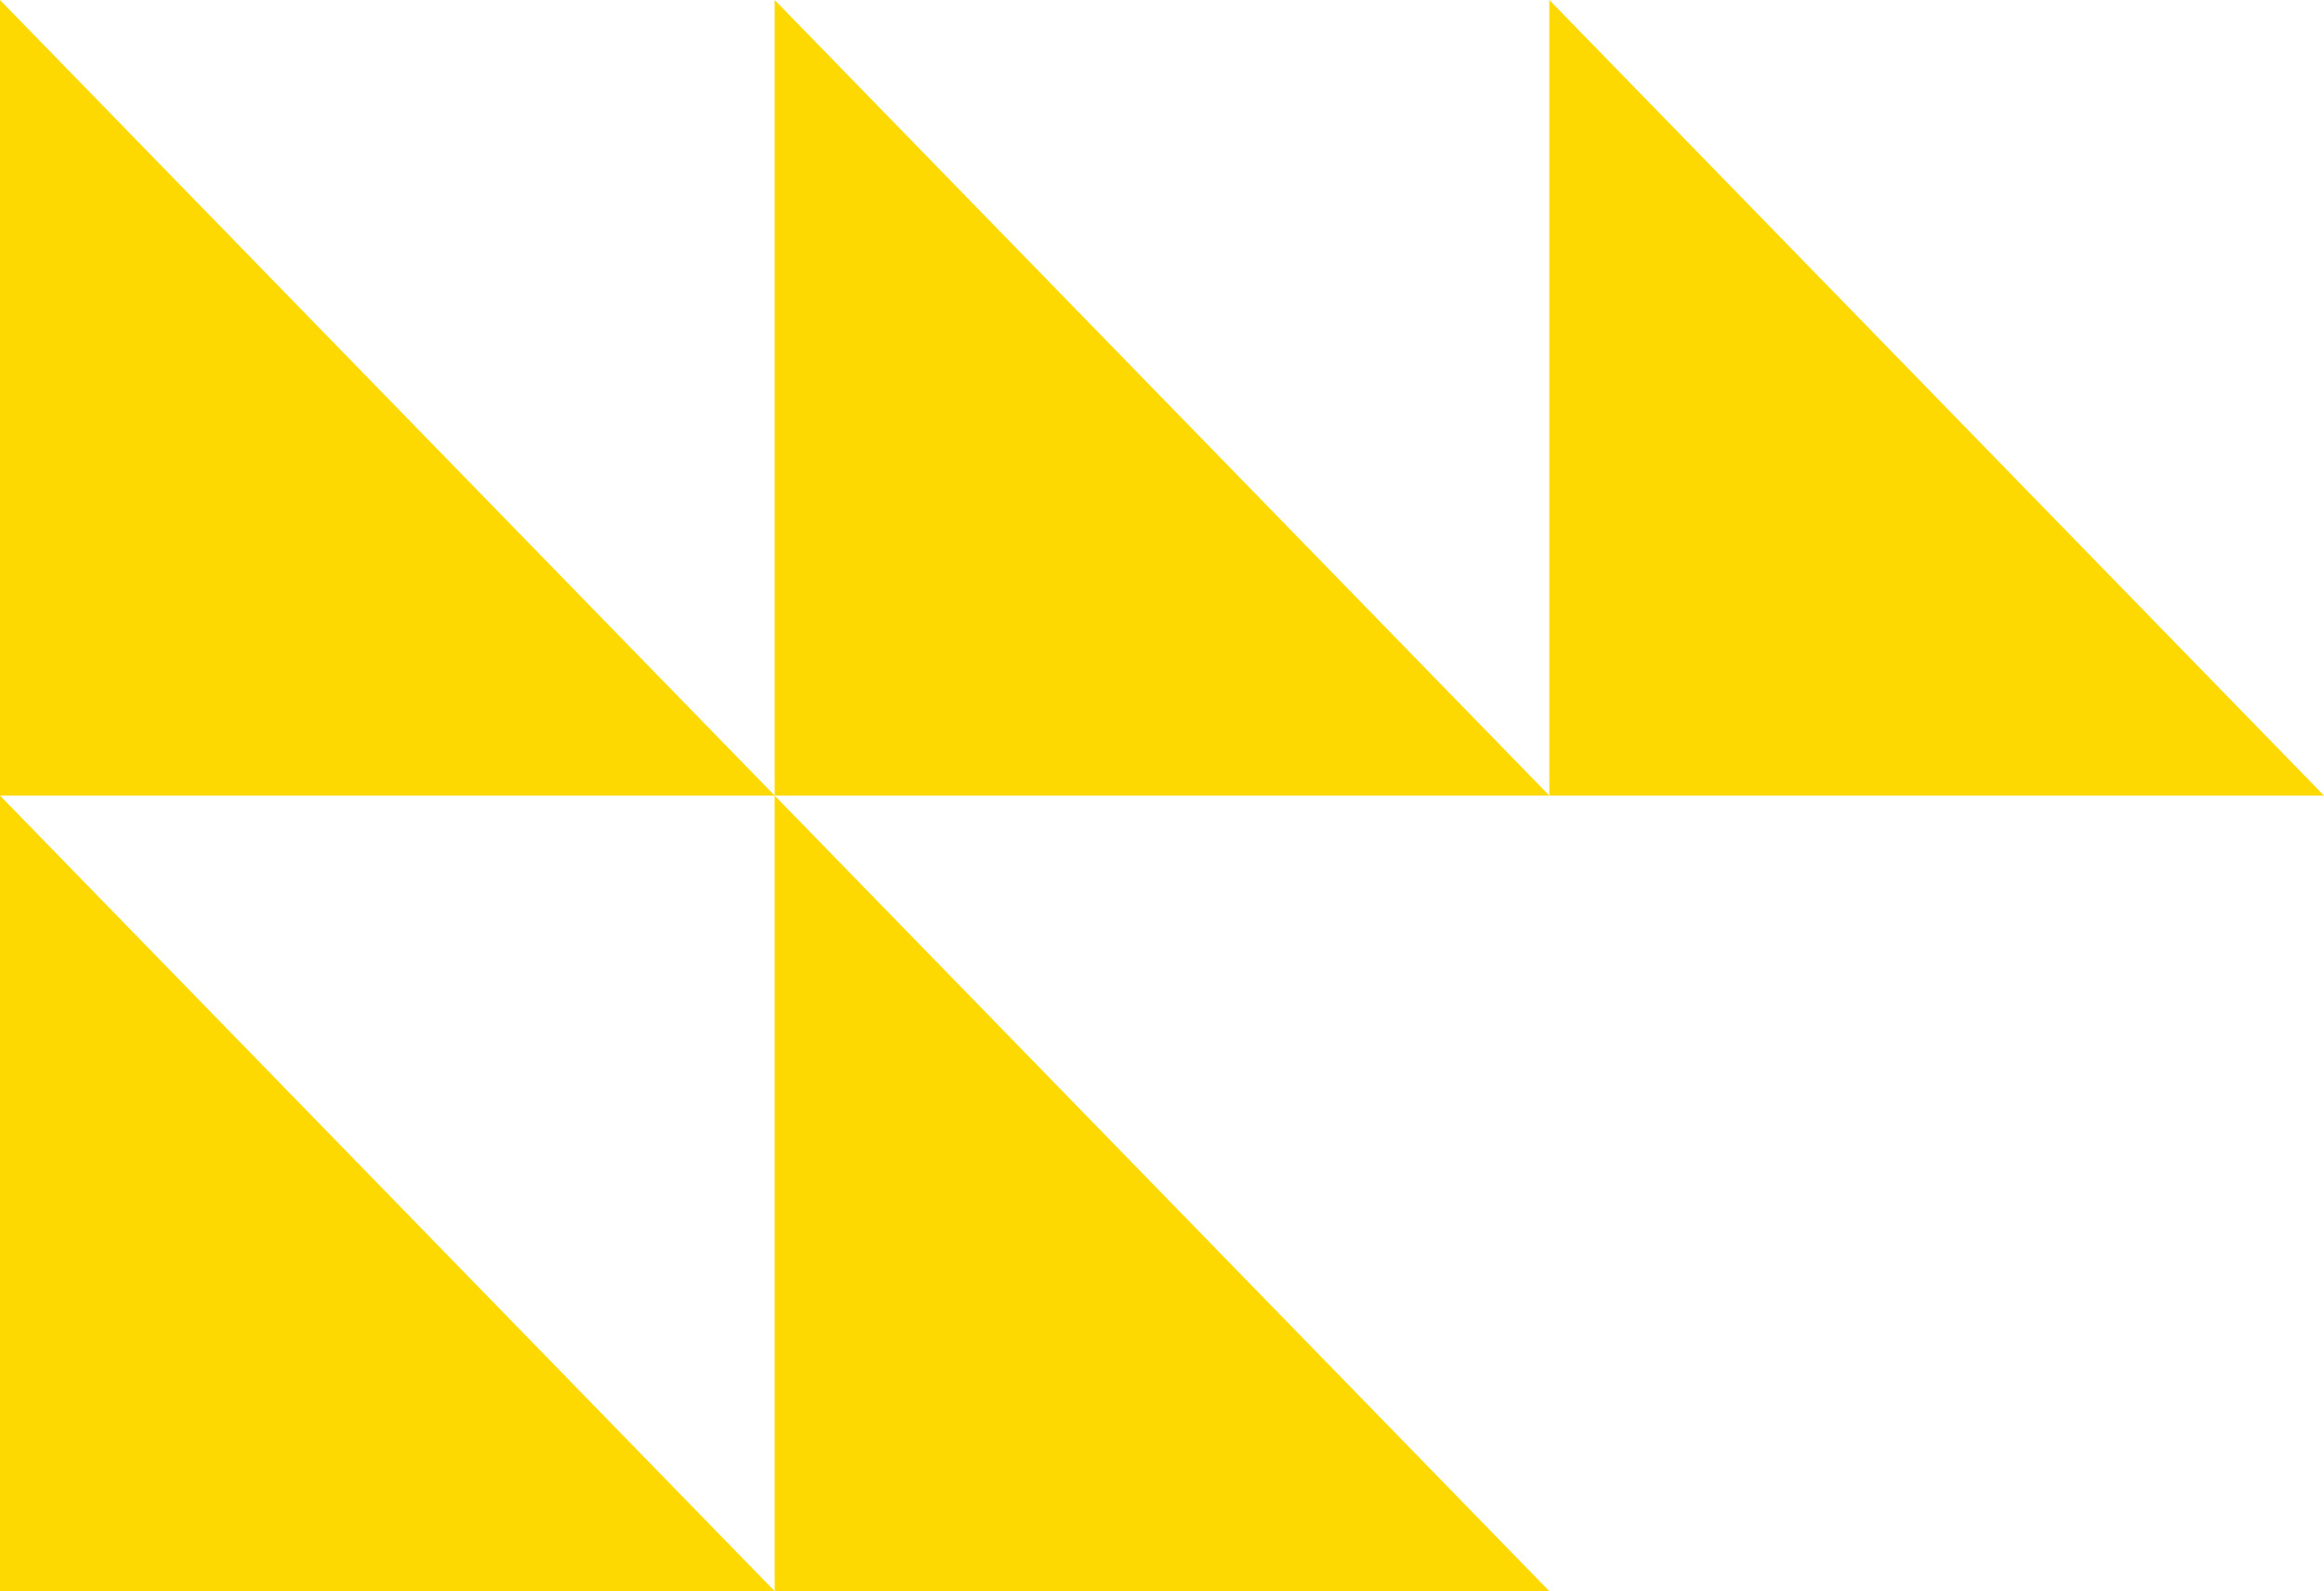
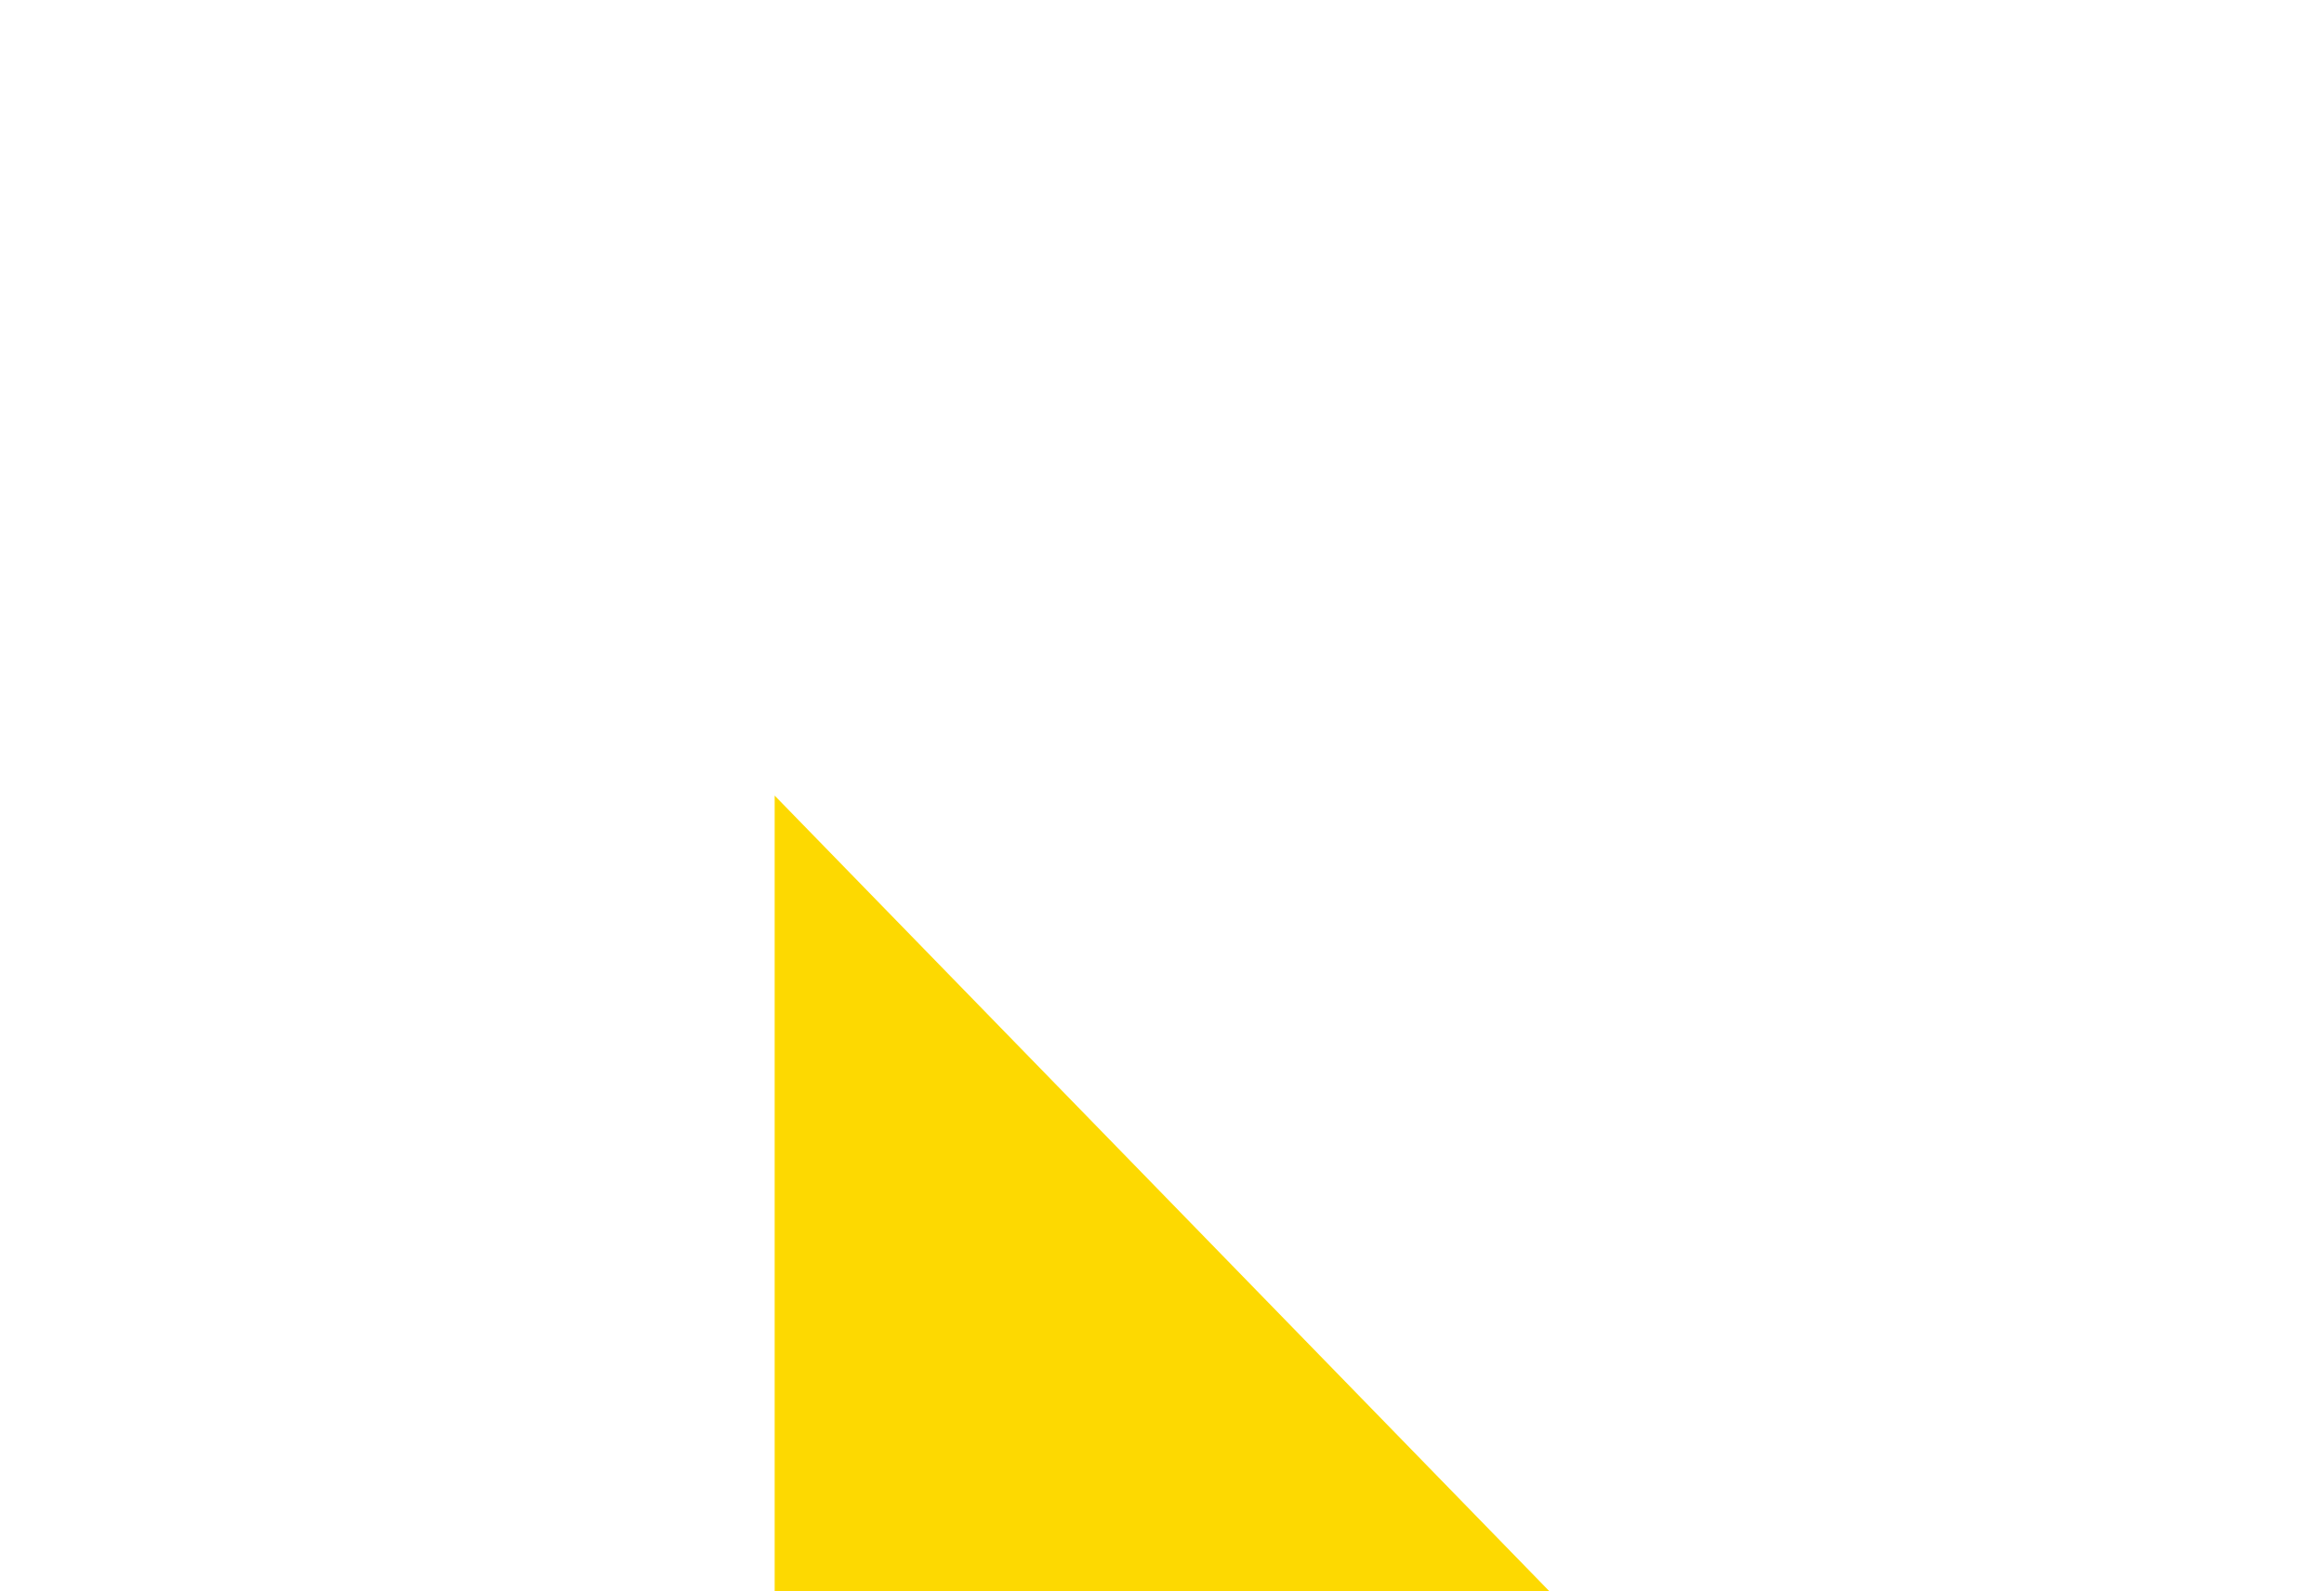
<svg xmlns="http://www.w3.org/2000/svg" id="b" viewBox="0 0 132.84 90.98">
  <g id="c">
-     <polygon points="0 0 44.28 45.49 0 45.49 0 0" style="fill:#fdd901;" />
-     <polygon points="44.28 0 88.56 45.49 44.28 45.49 44.28 0" style="fill:#fdd901;" />
-     <polygon points="0 45.49 44.28 90.98 0 90.98 0 45.49" style="fill:#fdd901;" />
    <polygon points="44.28 45.49 88.56 90.98 44.28 90.98 44.28 45.49" style="fill:#fdd901;" />
-     <polygon points="88.56 0 132.84 45.49 88.56 45.49 88.56 0" style="fill:#fdd901;" />
  </g>
</svg>